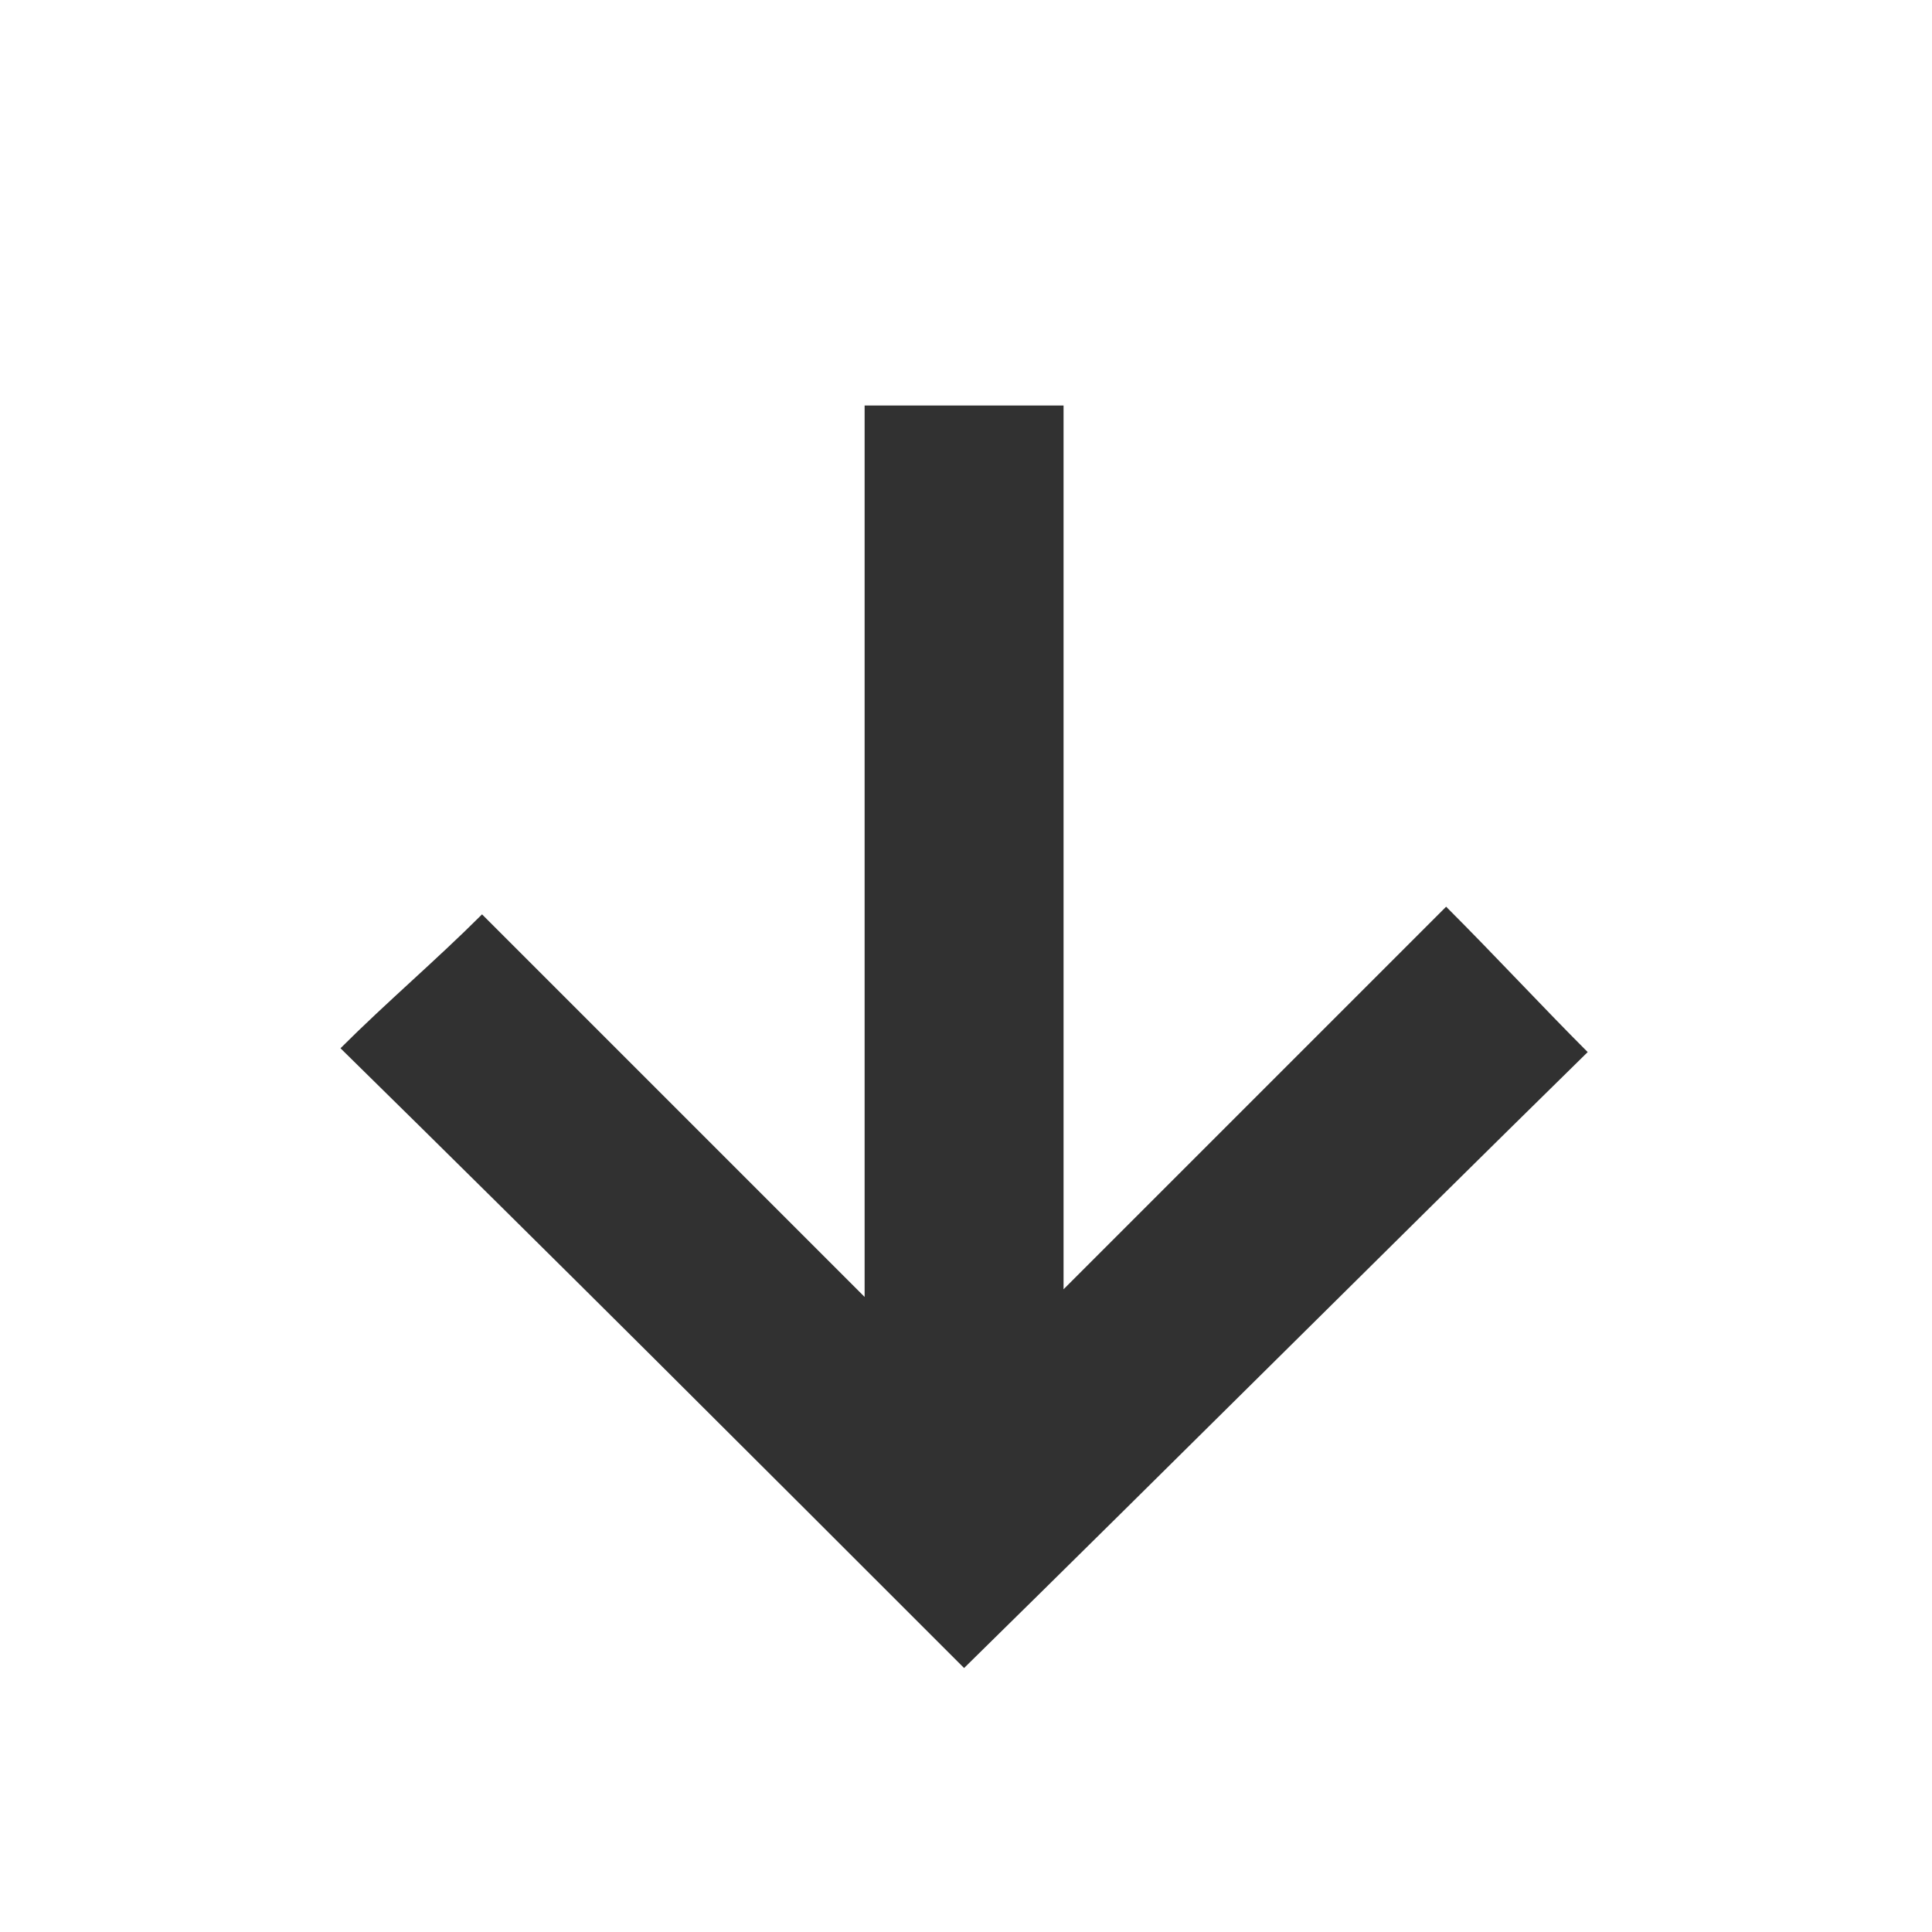
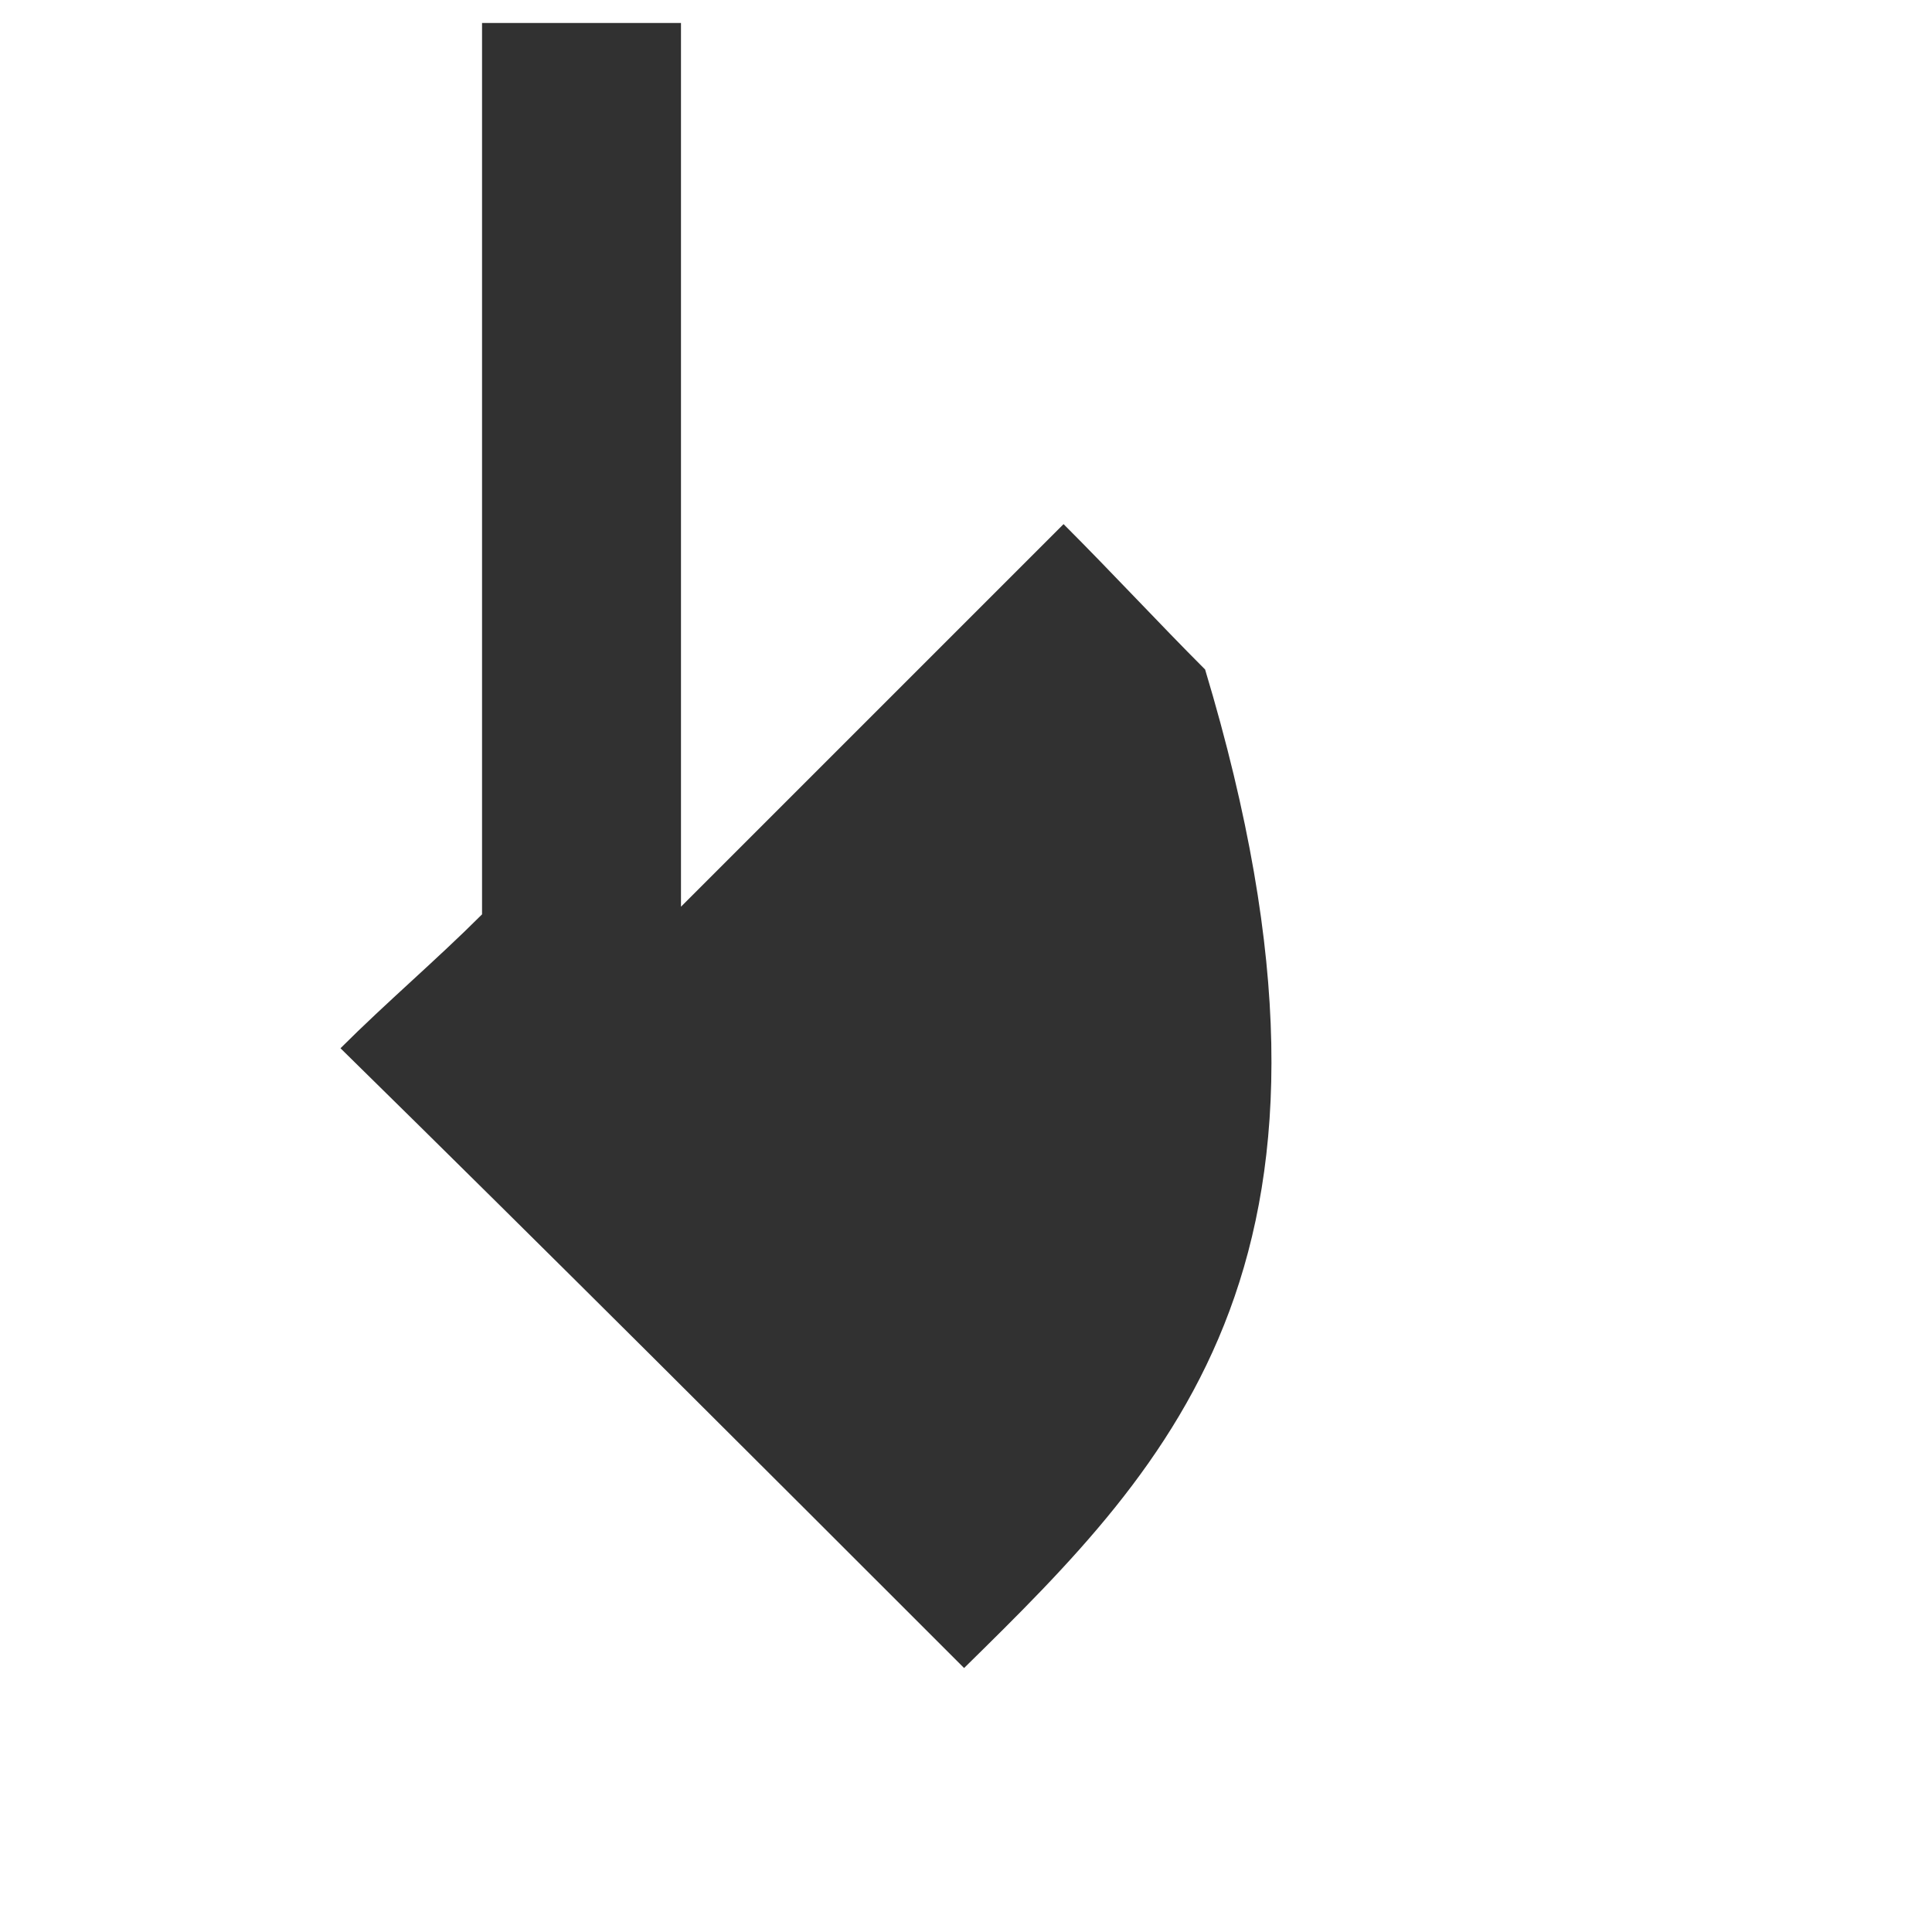
<svg xmlns="http://www.w3.org/2000/svg" version="1.1" id="Ebene_1" x="0px" y="0px" viewBox="0 0 50.5 47.7" width="33px" height="33px" style="enable-background:new 0 0 50.5 47.7;" xml:space="preserve">
  <style type="text/css"> .st0{fill:#313131;} </style>
  <g>
    <g>
-       <path class="st0" d="M25.2,42.2C19.8,36.8,14.4,31.4,8.9,26c1.2-1.2,2.5-2.3,3.7-3.5c3.2,3.2,6.6,6.6,10,10c0-7.9,0-15.6,0-23.3 c1.8,0,3.4,0,5.2,0c0,7.7,0,15.4,0,23.1c3.4-3.4,6.7-6.7,10-10c1.3,1.3,2.5,2.6,3.7,3.8C36.1,31.4,30.7,36.8,25.2,42.2z" />
+       <path class="st0" d="M25.2,42.2C19.8,36.8,14.4,31.4,8.9,26c1.2-1.2,2.5-2.3,3.7-3.5c0-7.9,0-15.6,0-23.3 c1.8,0,3.4,0,5.2,0c0,7.7,0,15.4,0,23.1c3.4-3.4,6.7-6.7,10-10c1.3,1.3,2.5,2.6,3.7,3.8C36.1,31.4,30.7,36.8,25.2,42.2z" />
    </g>
  </g>
</svg>